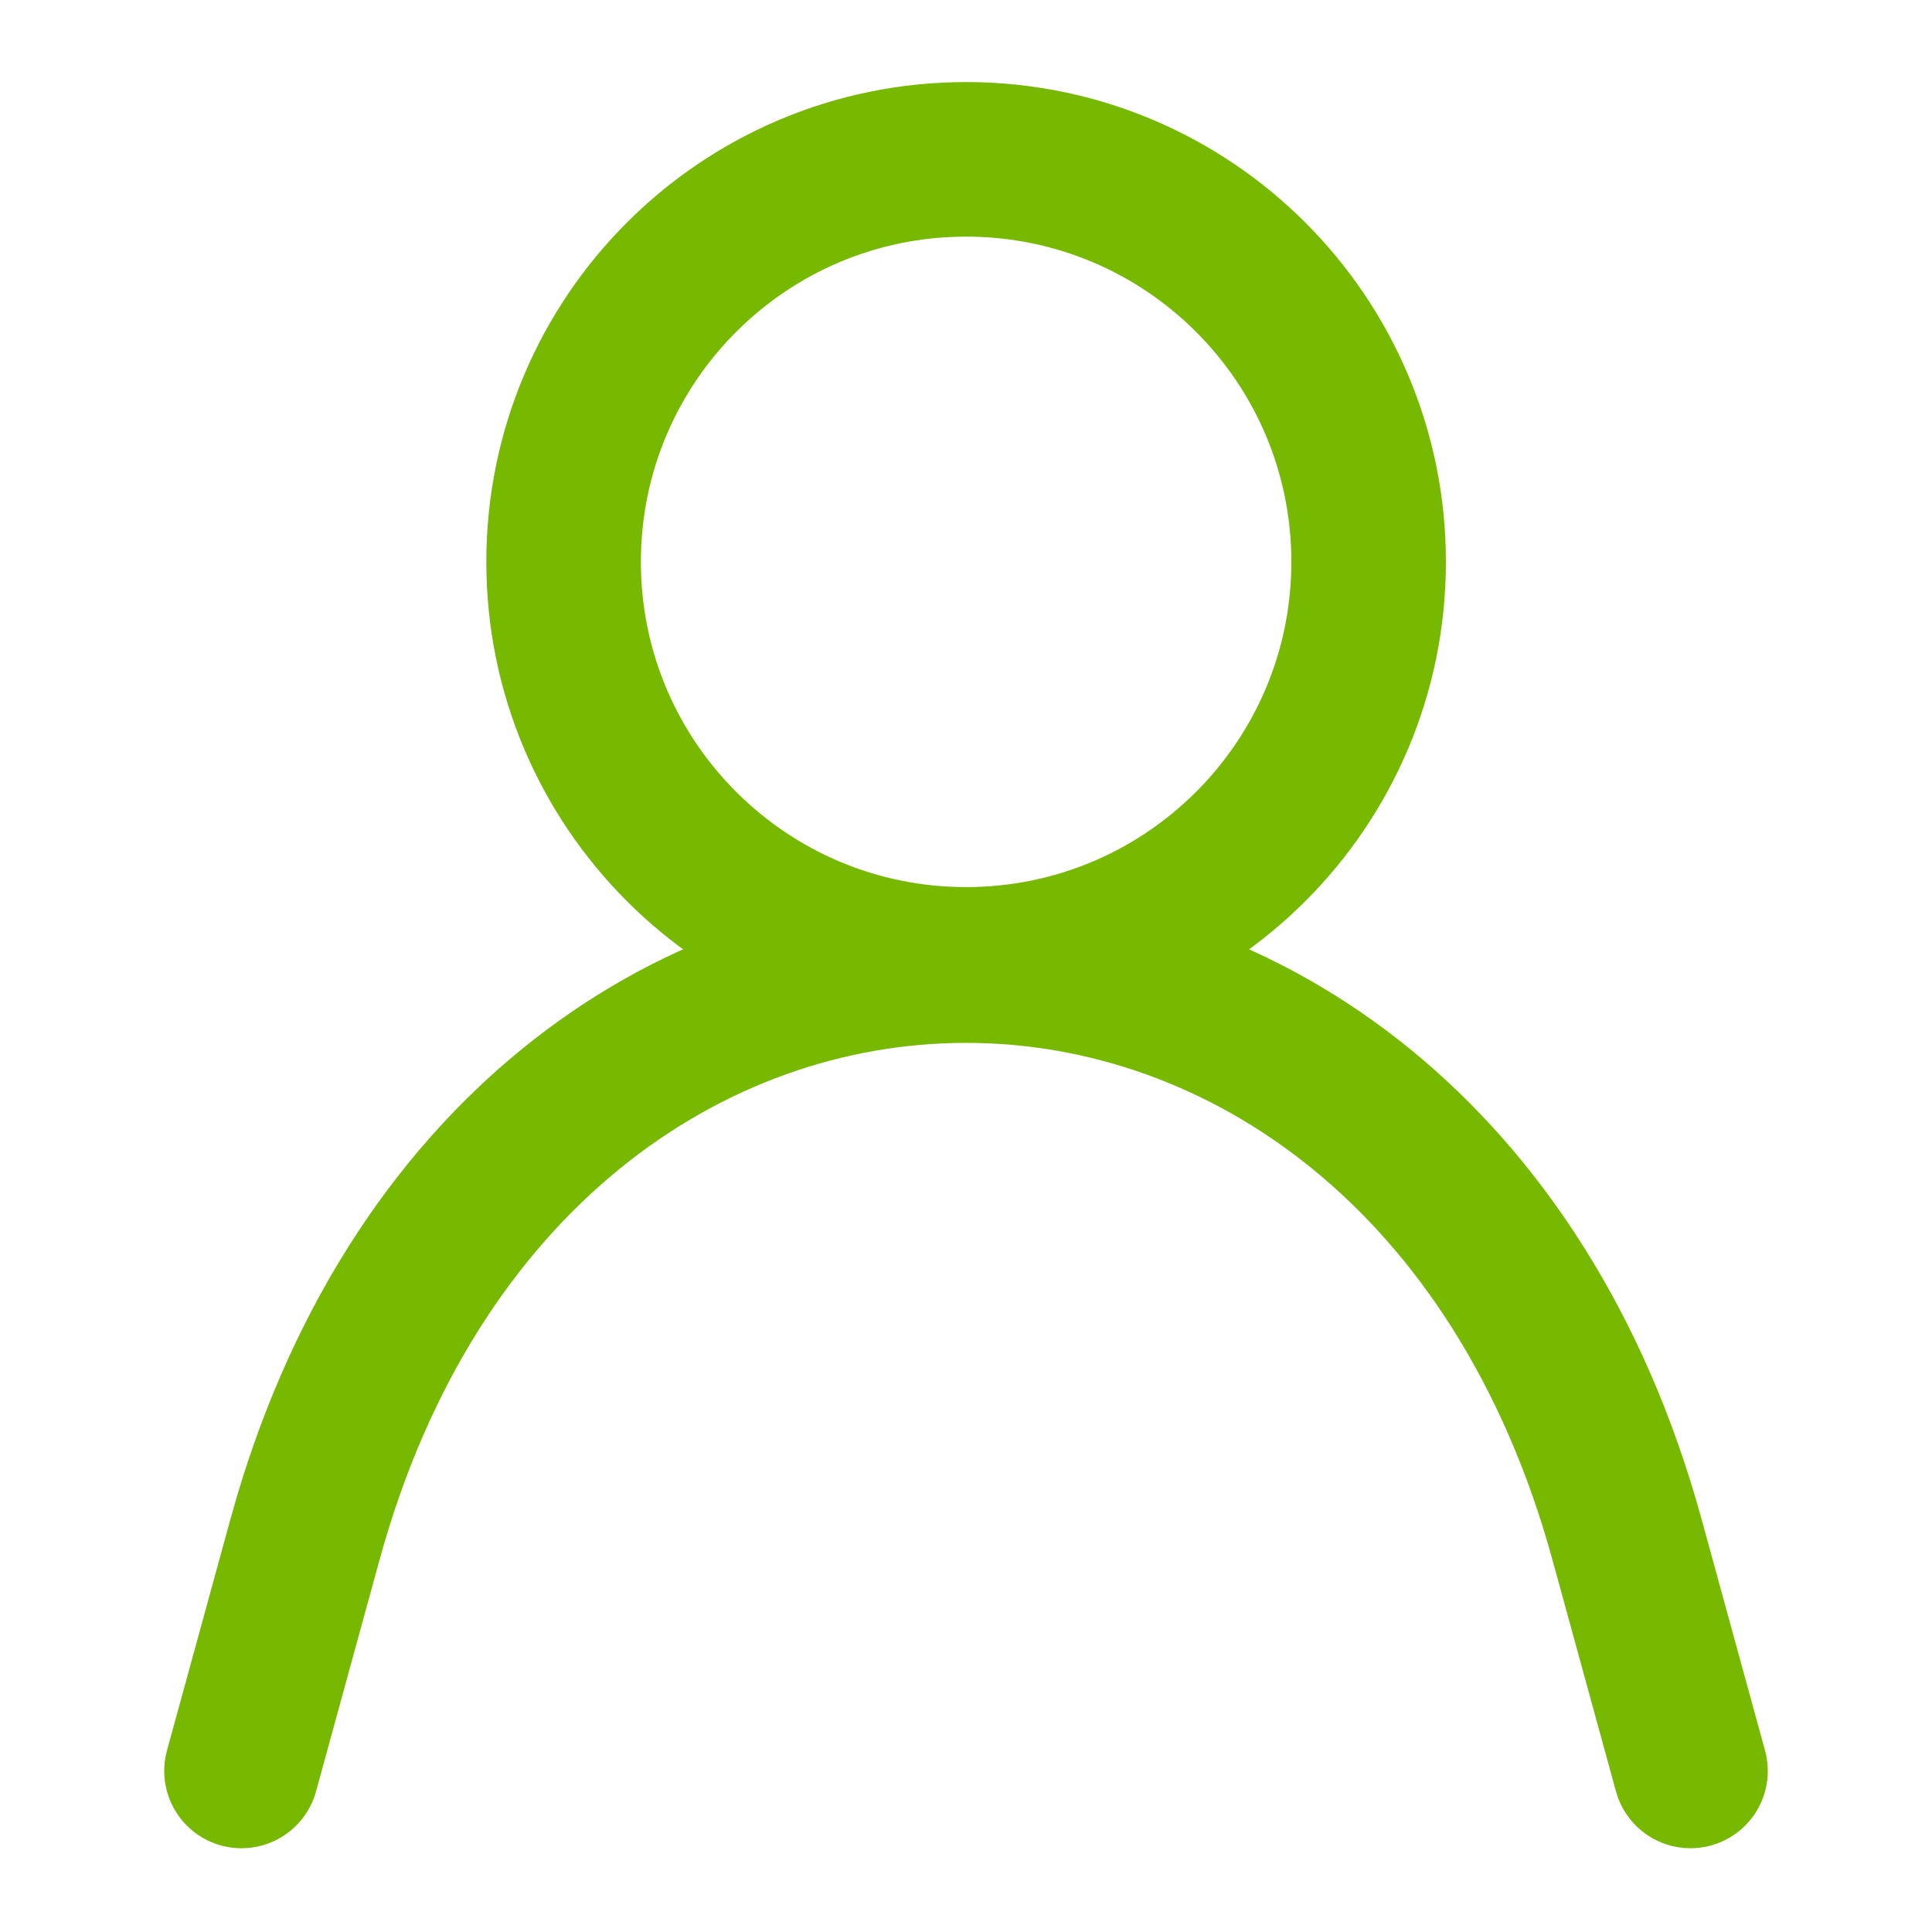
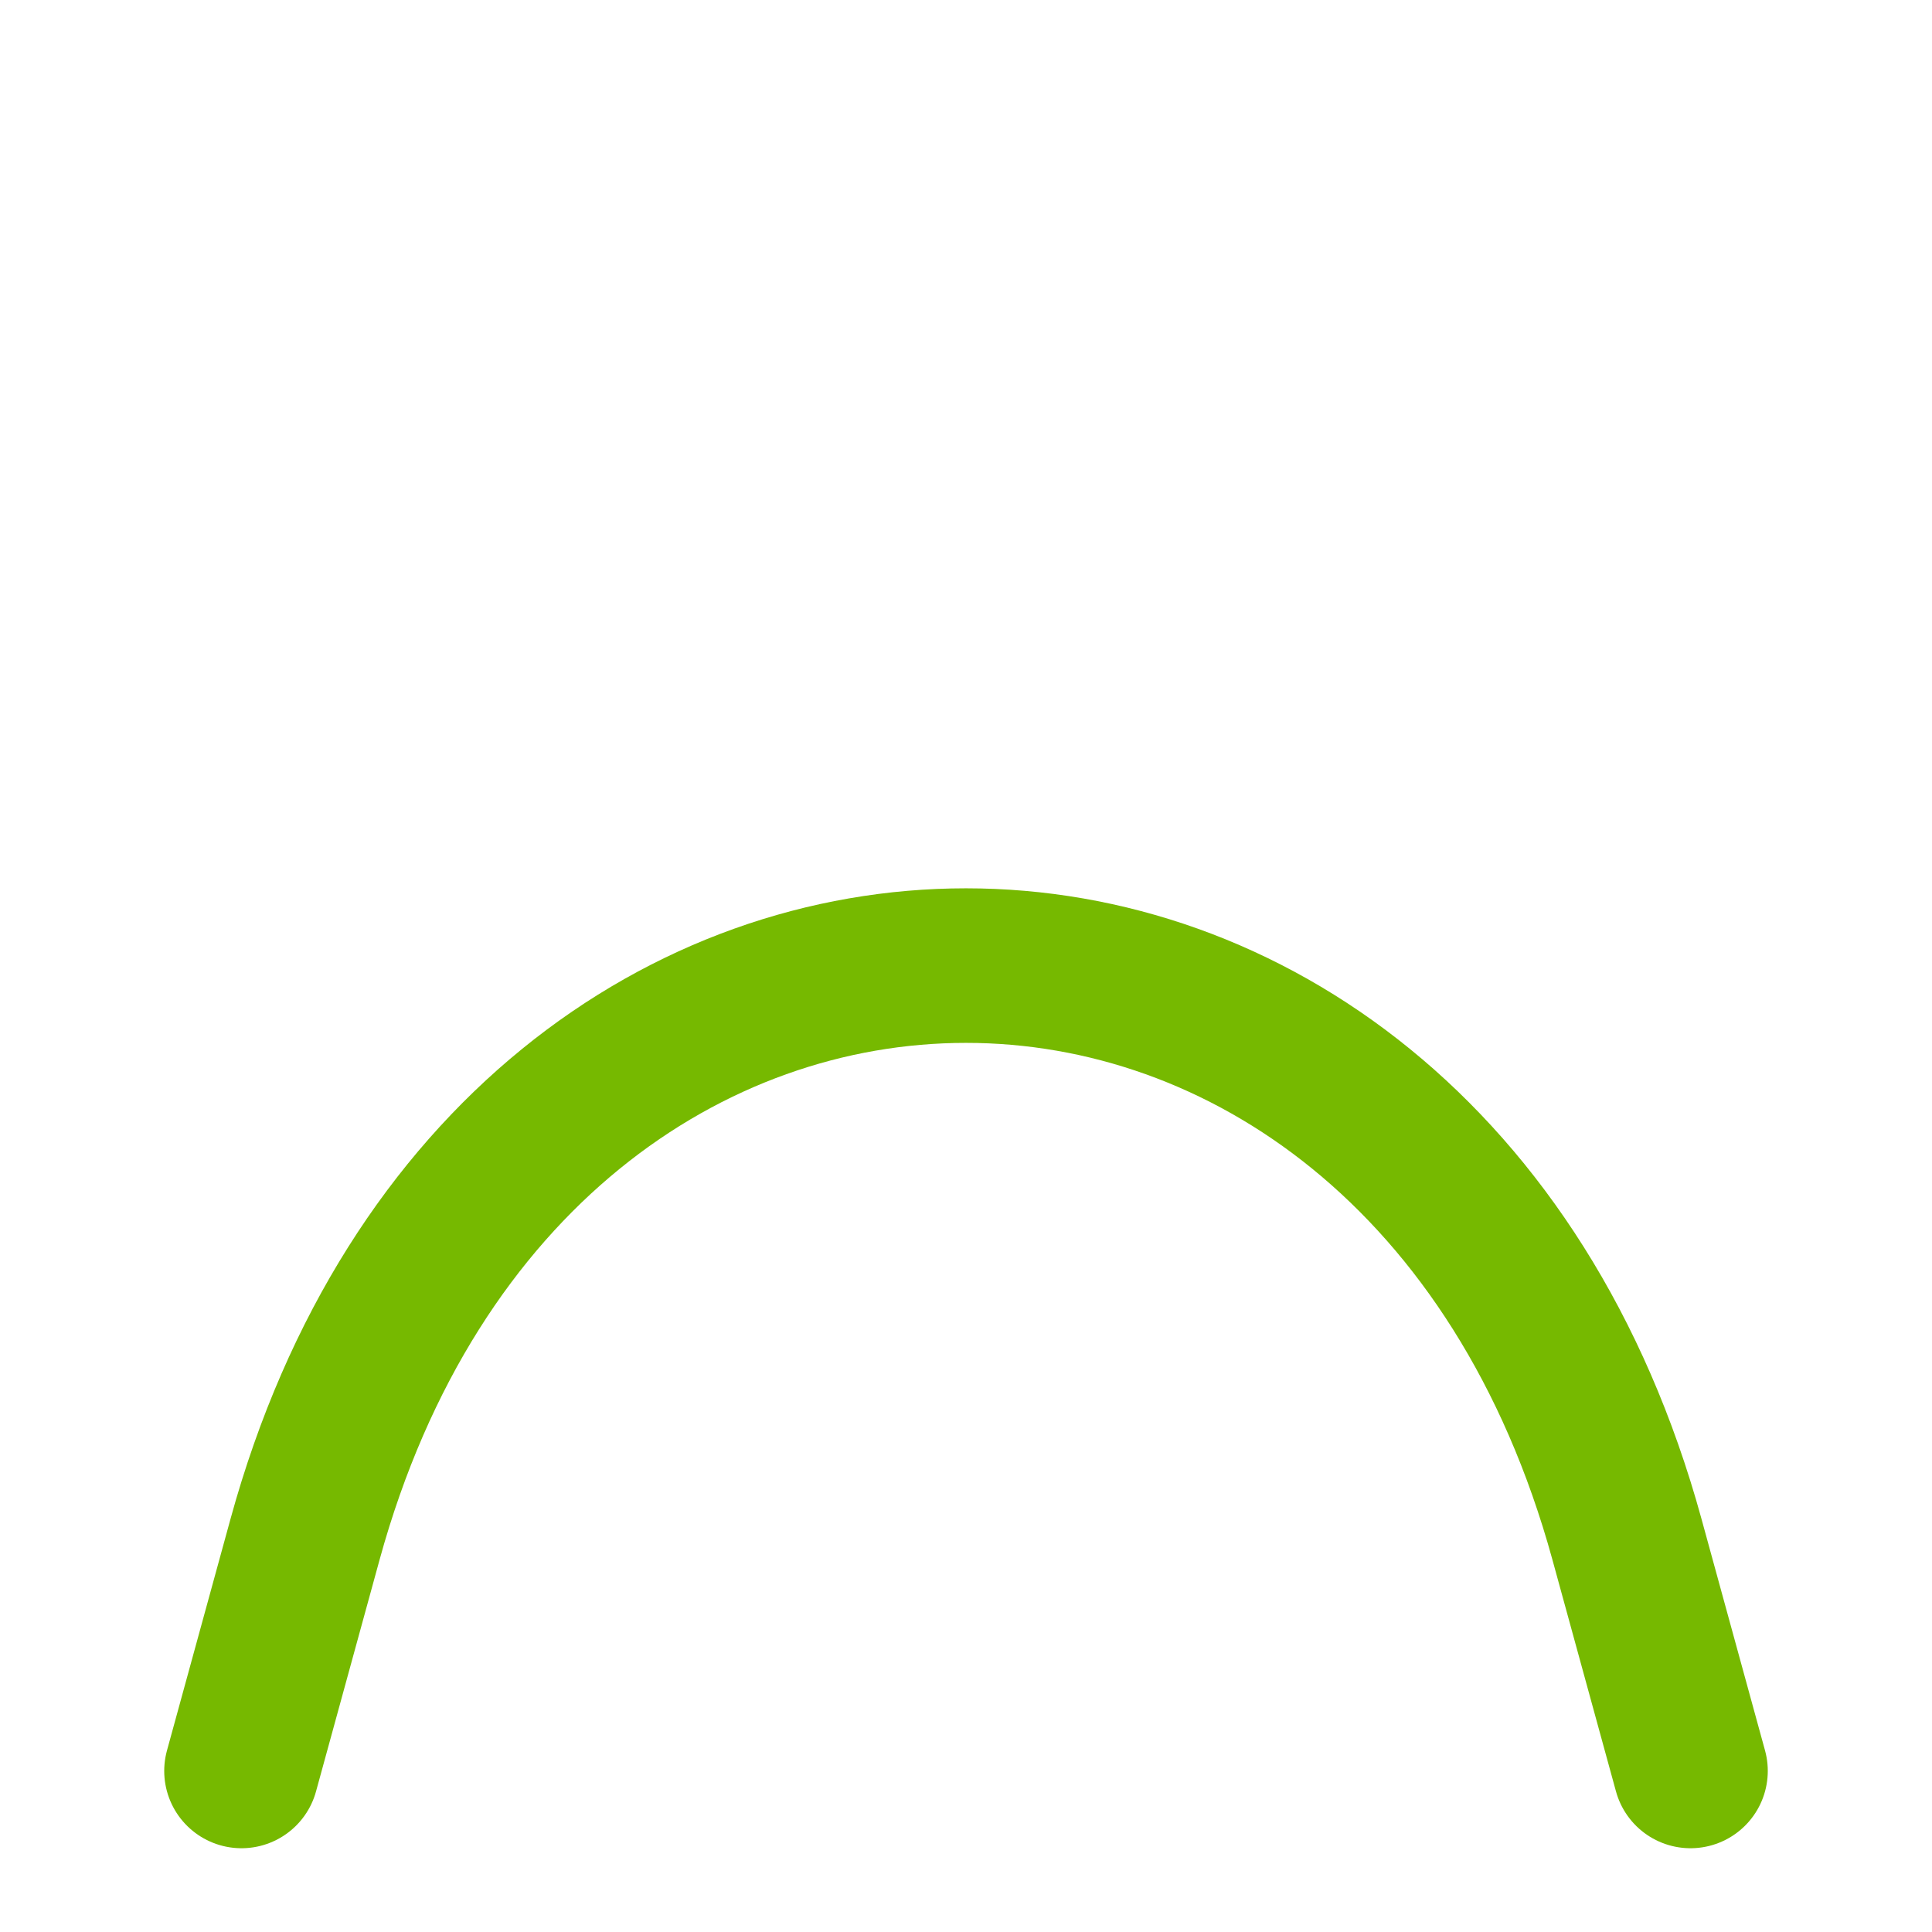
<svg xmlns="http://www.w3.org/2000/svg" width="25" height="25" viewBox="0 0 25 25" fill="none">
  <path d="M3.125 22.916L3.948 19.916C6.667 10.021 18.333 10.021 21.052 19.916L21.875 22.916" stroke="#76B900" stroke-width="2" stroke-linecap="round" stroke-linejoin="round" />
-   <path d="M12.501 12.479C15.378 12.479 17.71 10.147 17.71 7.271C17.71 4.394 15.378 2.062 12.501 2.062C9.625 2.062 7.293 4.394 7.293 7.271C7.293 10.147 9.625 12.479 12.501 12.479Z" stroke="#76B900" stroke-width="2" stroke-linecap="round" stroke-linejoin="bevel" />
</svg>